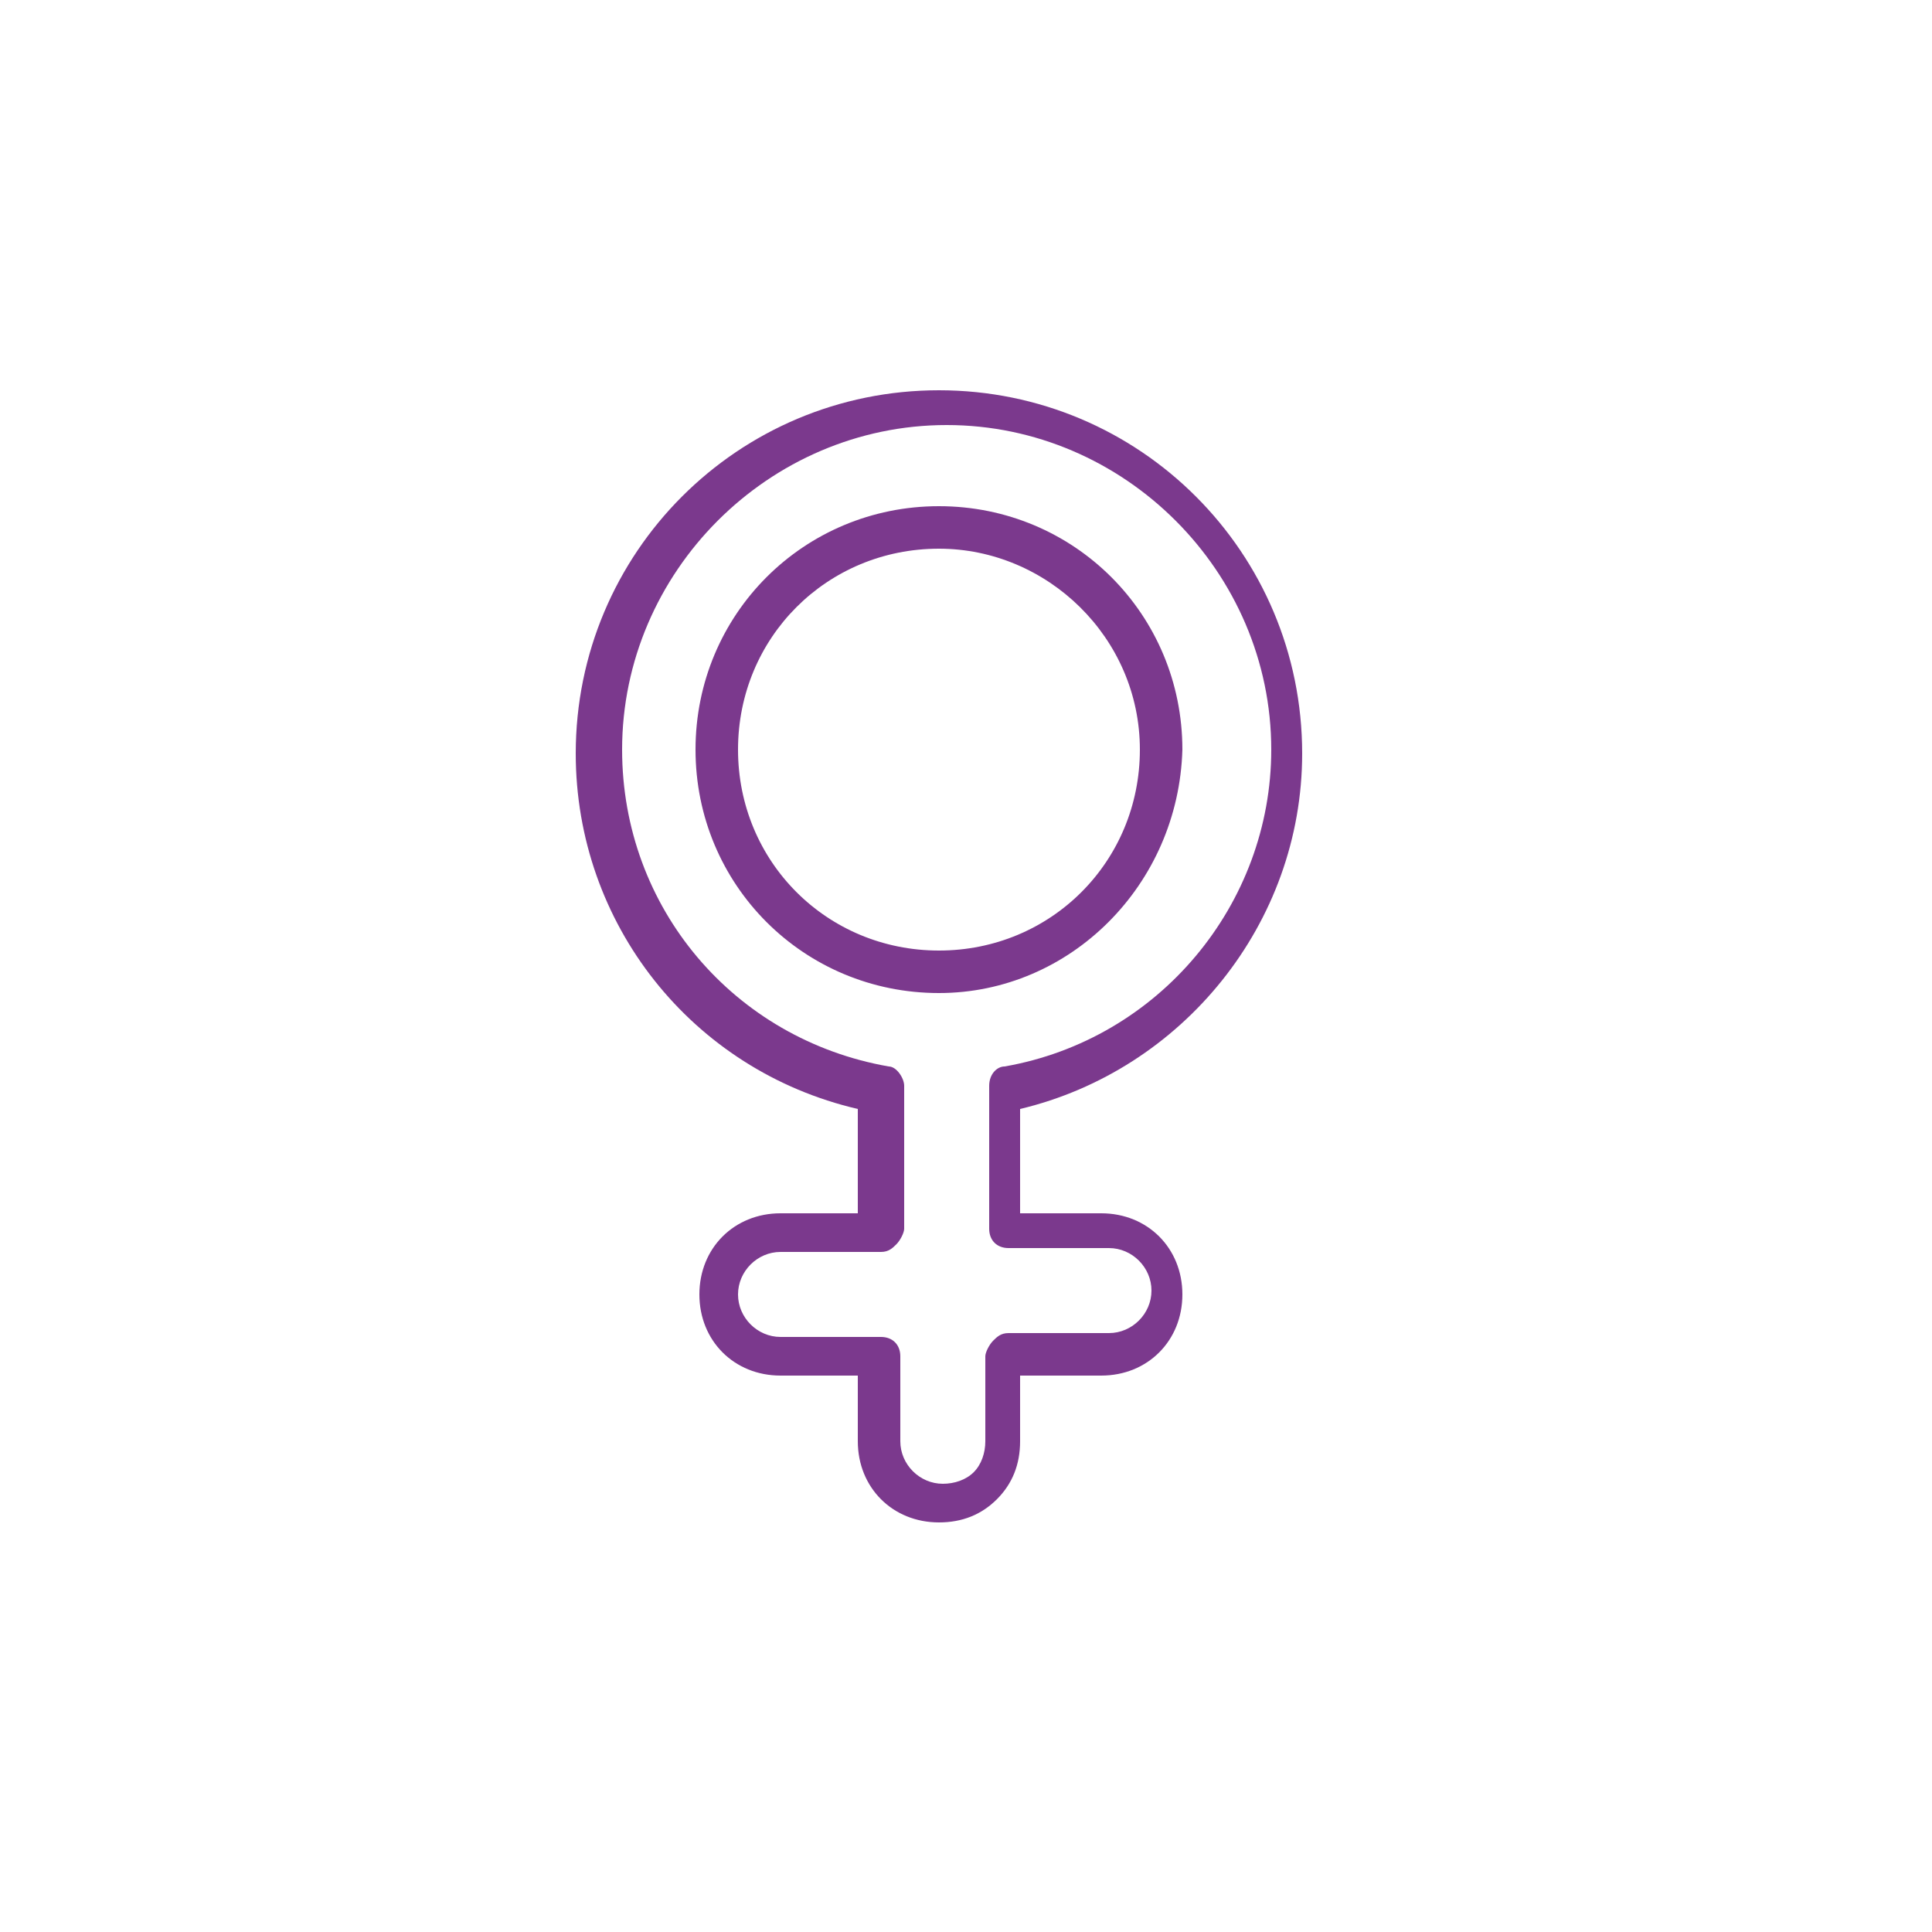
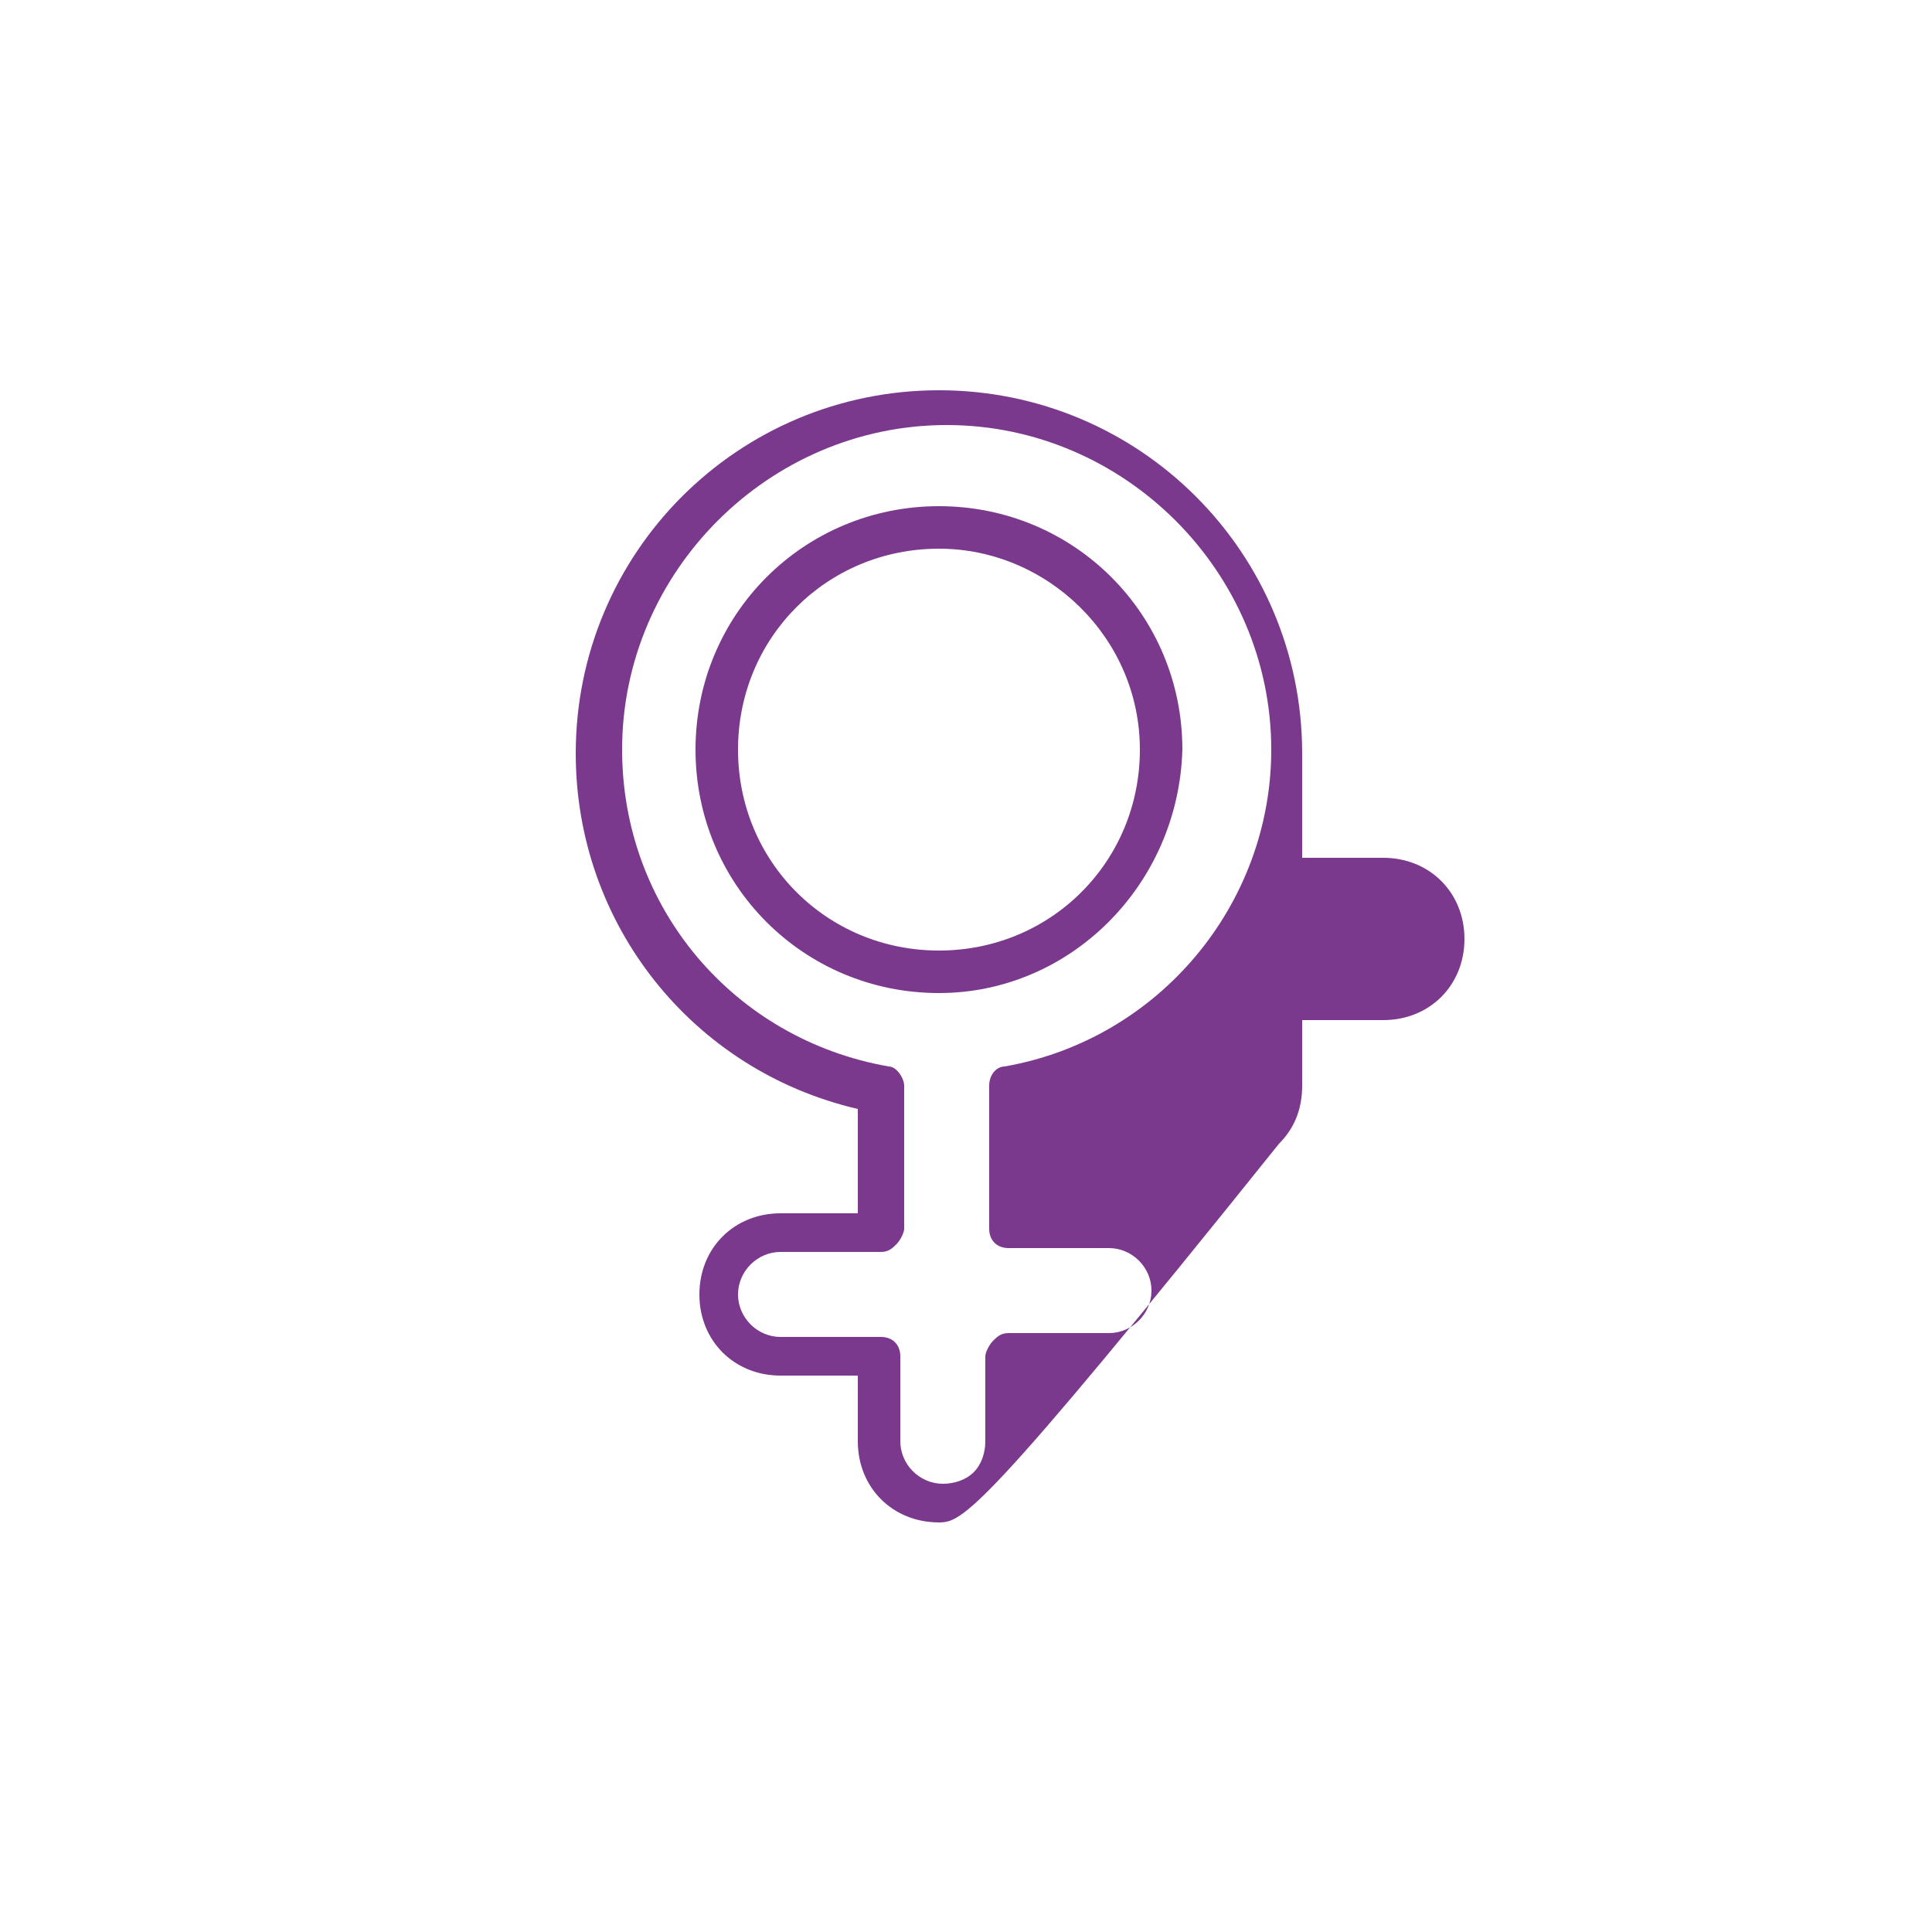
<svg xmlns="http://www.w3.org/2000/svg" id="Capa_1" x="0px" y="0px" viewBox="0 0 50 50" style="enable-background:new 0 0 50 50;" xml:space="preserve">
  <style type="text/css">	.st0{fill:#7B398D;}</style>
-   <path class="st0" d="M24.3,39.4c-1.2,0-2.1-0.9-2.1-2.1l0-1.7h-2c-1.2,0-2.1-0.9-2.1-2.1c0-1.2,0.9-2.1,2.1-2.1h2l0-2.7 c-4.3-1-7.3-4.8-7.3-9.2c0-5.2,4.2-9.4,9.4-9.4c5.2,0,9.4,4.2,9.4,9.4c0,4.4-3.1,8.2-7.3,9.2l0,2.7h2.1c1.2,0,2.1,0.9,2.1,2.1 c0,1.2-0.9,2.1-2.1,2.1h-2.1l0,1.7c0,0.6-0.2,1.1-0.6,1.5C25.4,39.2,24.9,39.4,24.3,39.4z M20.2,32.4c-0.6,0-1.1,0.5-1.1,1.1 c0,0.6,0.5,1.1,1.1,1.1h2.6c0.3,0,0.5,0.2,0.5,0.5l0,2.2c0,0.6,0.5,1.1,1.1,1.1c0.3,0,0.6-0.1,0.8-0.3c0.2-0.2,0.3-0.5,0.3-0.8 l0-2.2c0-0.1,0.1-0.3,0.2-0.4c0.1-0.1,0.2-0.2,0.4-0.2h2.6c0.6,0,1.1-0.5,1.1-1.1c0-0.6-0.5-1.1-1.1-1.1h-2.6 c-0.3,0-0.5-0.2-0.5-0.5l0-3.7c0-0.3,0.2-0.5,0.4-0.5c4-0.7,6.9-4.2,6.9-8.2c0-4.6-3.8-8.4-8.4-8.4s-8.4,3.8-8.4,8.4 c0,4.1,2.9,7.5,6.9,8.2c0.2,0,0.4,0.3,0.4,0.5l0,3.7c0,0.1-0.1,0.3-0.2,0.4c-0.1,0.1-0.2,0.2-0.4,0.2H20.2z M24.3,25.7 c-3.5,0-6.3-2.8-6.3-6.3c0-3.5,2.8-6.3,6.3-6.3s6.3,2.8,6.3,6.3C30.5,22.9,27.7,25.7,24.3,25.7z M24.3,14.2c-2.9,0-5.2,2.3-5.2,5.2 s2.3,5.2,5.2,5.2c2.9,0,5.2-2.3,5.2-5.2S27.1,14.2,24.3,14.2z" />
+   <path class="st0" d="M24.3,39.4c-1.2,0-2.1-0.9-2.1-2.1l0-1.7h-2c-1.2,0-2.1-0.9-2.1-2.1c0-1.2,0.9-2.1,2.1-2.1h2l0-2.7 c-4.3-1-7.3-4.8-7.3-9.2c0-5.2,4.2-9.4,9.4-9.4c5.2,0,9.4,4.2,9.4,9.4l0,2.7h2.1c1.2,0,2.1,0.9,2.1,2.1 c0,1.2-0.9,2.1-2.1,2.1h-2.1l0,1.7c0,0.6-0.2,1.1-0.6,1.5C25.4,39.2,24.9,39.4,24.3,39.4z M20.2,32.4c-0.6,0-1.1,0.5-1.1,1.1 c0,0.6,0.5,1.1,1.1,1.1h2.6c0.3,0,0.5,0.2,0.5,0.5l0,2.2c0,0.6,0.5,1.1,1.1,1.1c0.3,0,0.6-0.1,0.8-0.3c0.2-0.2,0.3-0.5,0.3-0.8 l0-2.2c0-0.1,0.1-0.3,0.2-0.4c0.1-0.1,0.2-0.2,0.4-0.2h2.6c0.6,0,1.1-0.5,1.1-1.1c0-0.6-0.5-1.1-1.1-1.1h-2.6 c-0.3,0-0.5-0.2-0.5-0.5l0-3.7c0-0.3,0.2-0.5,0.4-0.5c4-0.7,6.9-4.2,6.9-8.2c0-4.6-3.8-8.4-8.4-8.4s-8.4,3.8-8.4,8.4 c0,4.1,2.9,7.5,6.9,8.2c0.2,0,0.4,0.3,0.4,0.5l0,3.7c0,0.1-0.1,0.3-0.2,0.4c-0.1,0.1-0.2,0.2-0.4,0.2H20.2z M24.3,25.7 c-3.5,0-6.3-2.8-6.3-6.3c0-3.5,2.8-6.3,6.3-6.3s6.3,2.8,6.3,6.3C30.5,22.9,27.7,25.7,24.3,25.7z M24.3,14.2c-2.9,0-5.2,2.3-5.2,5.2 s2.3,5.2,5.2,5.2c2.9,0,5.2-2.3,5.2-5.2S27.1,14.2,24.3,14.2z" />
</svg>